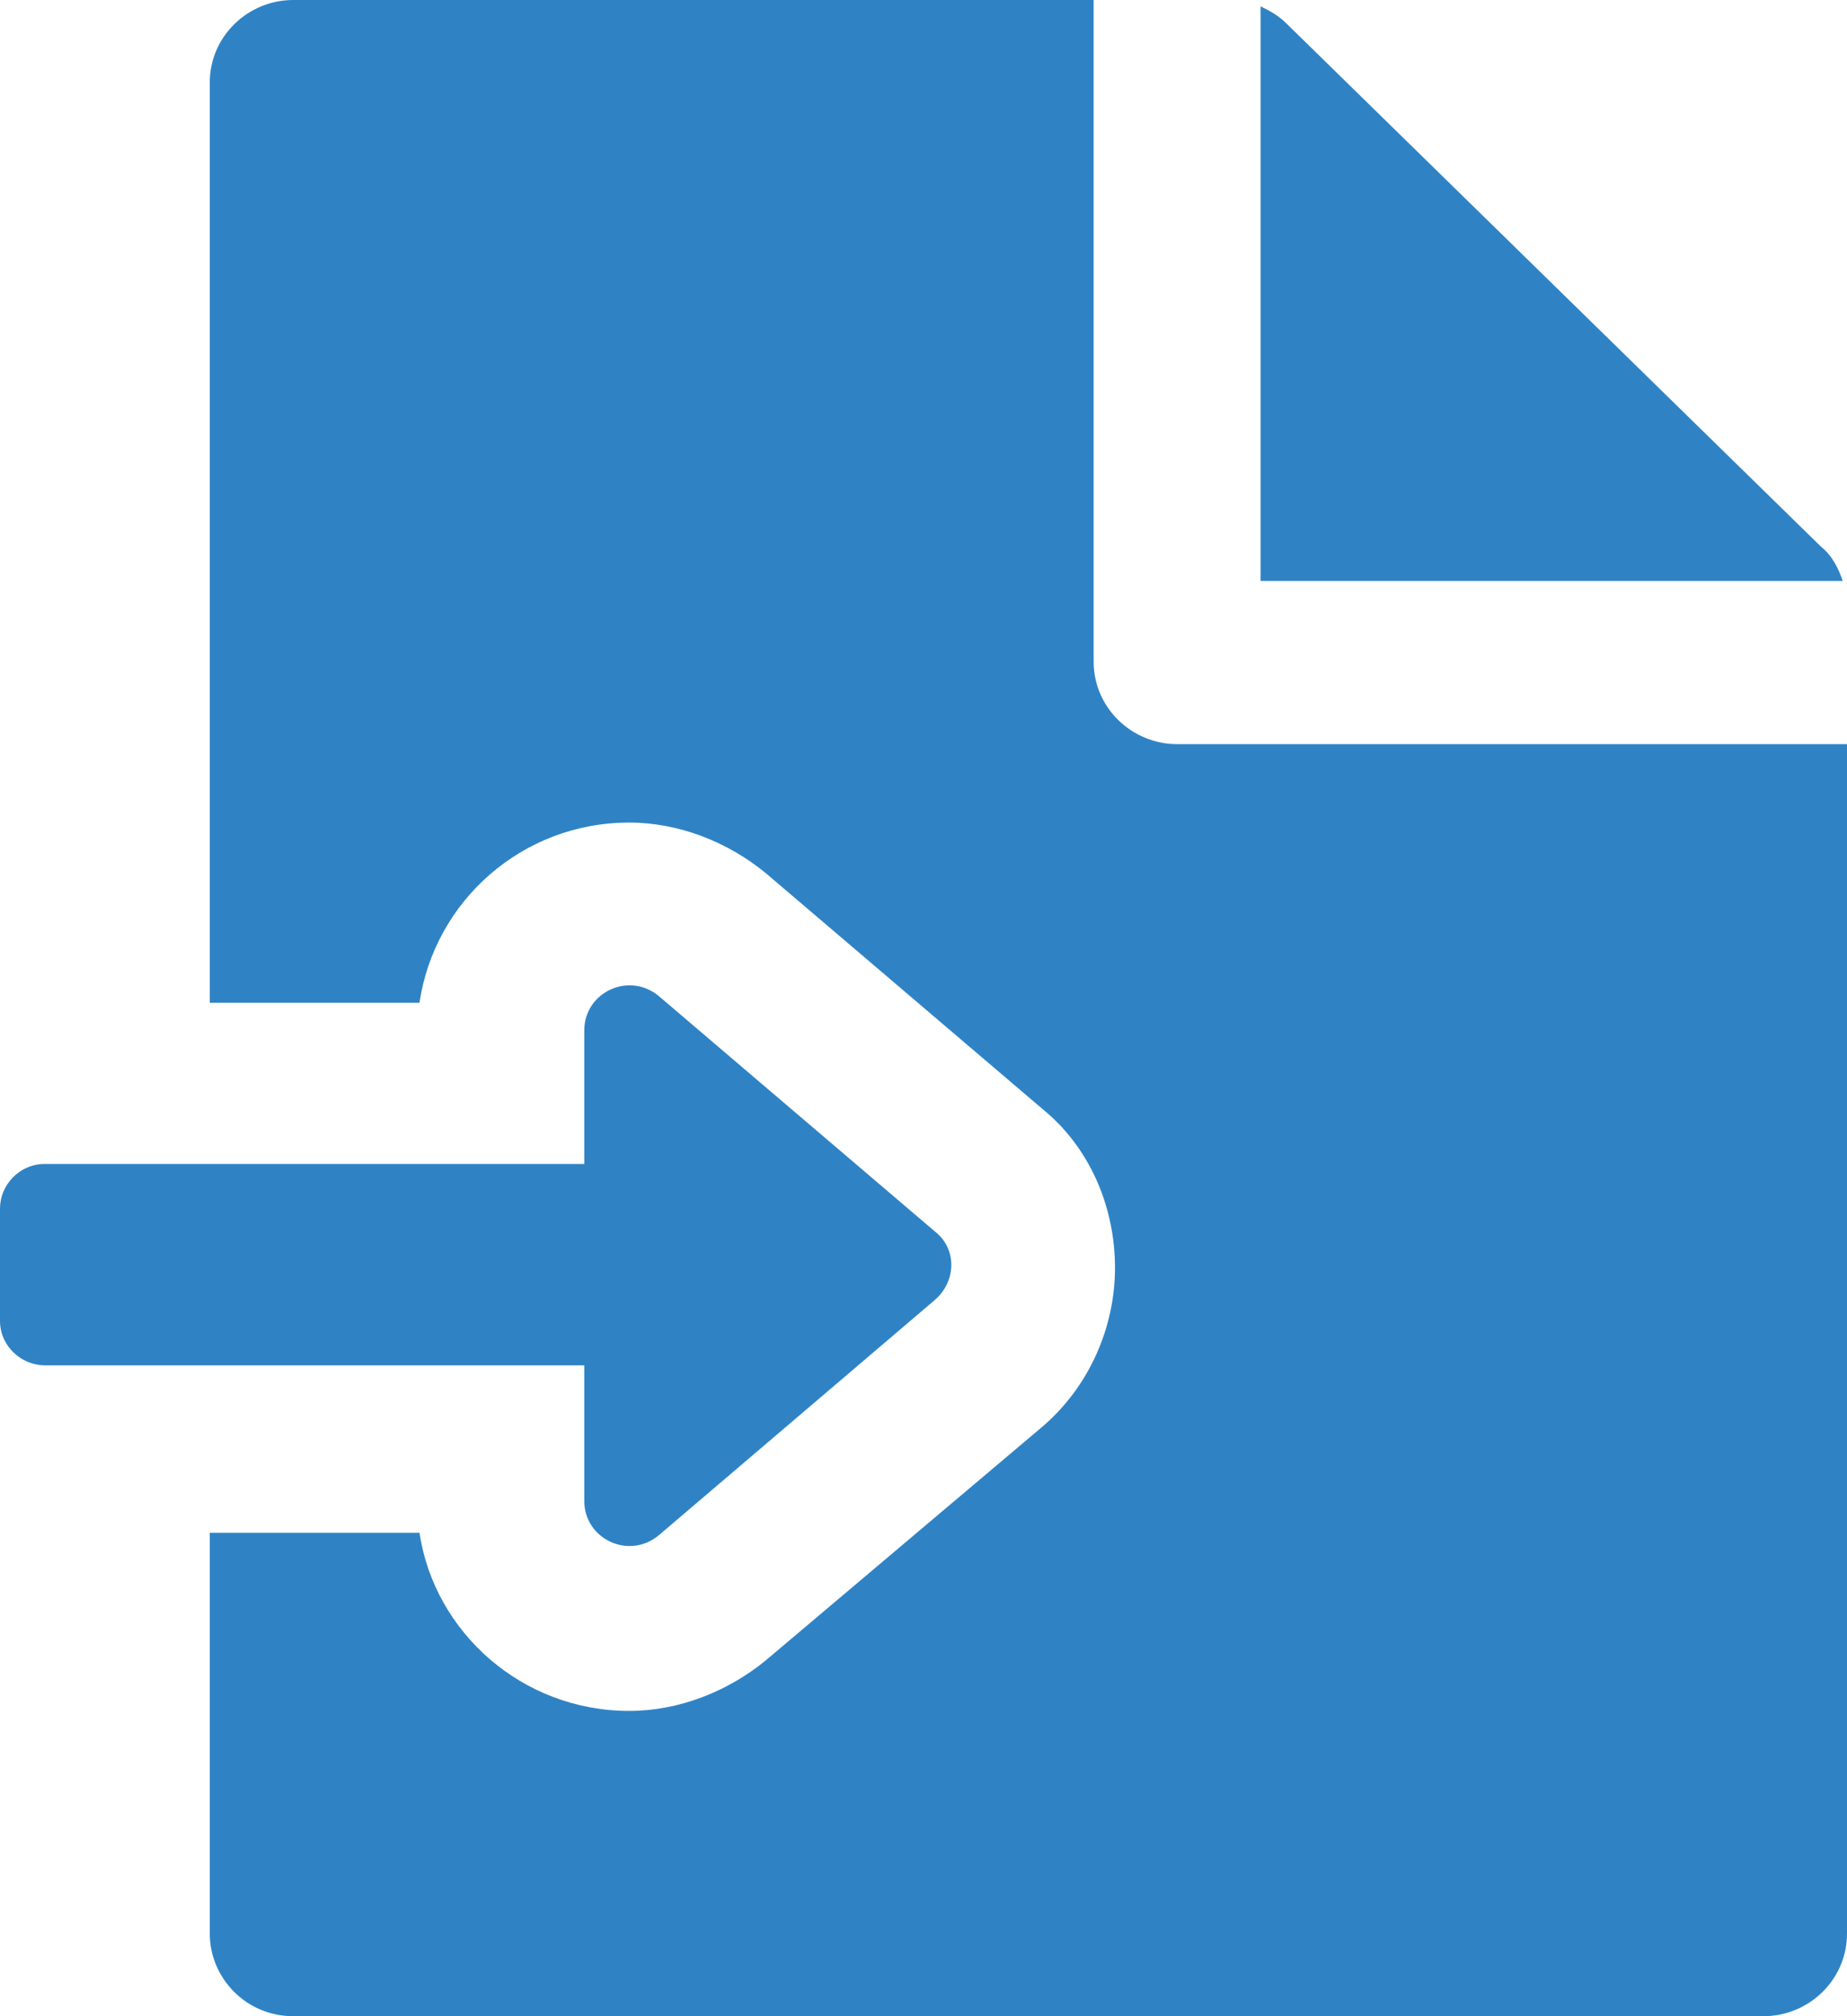
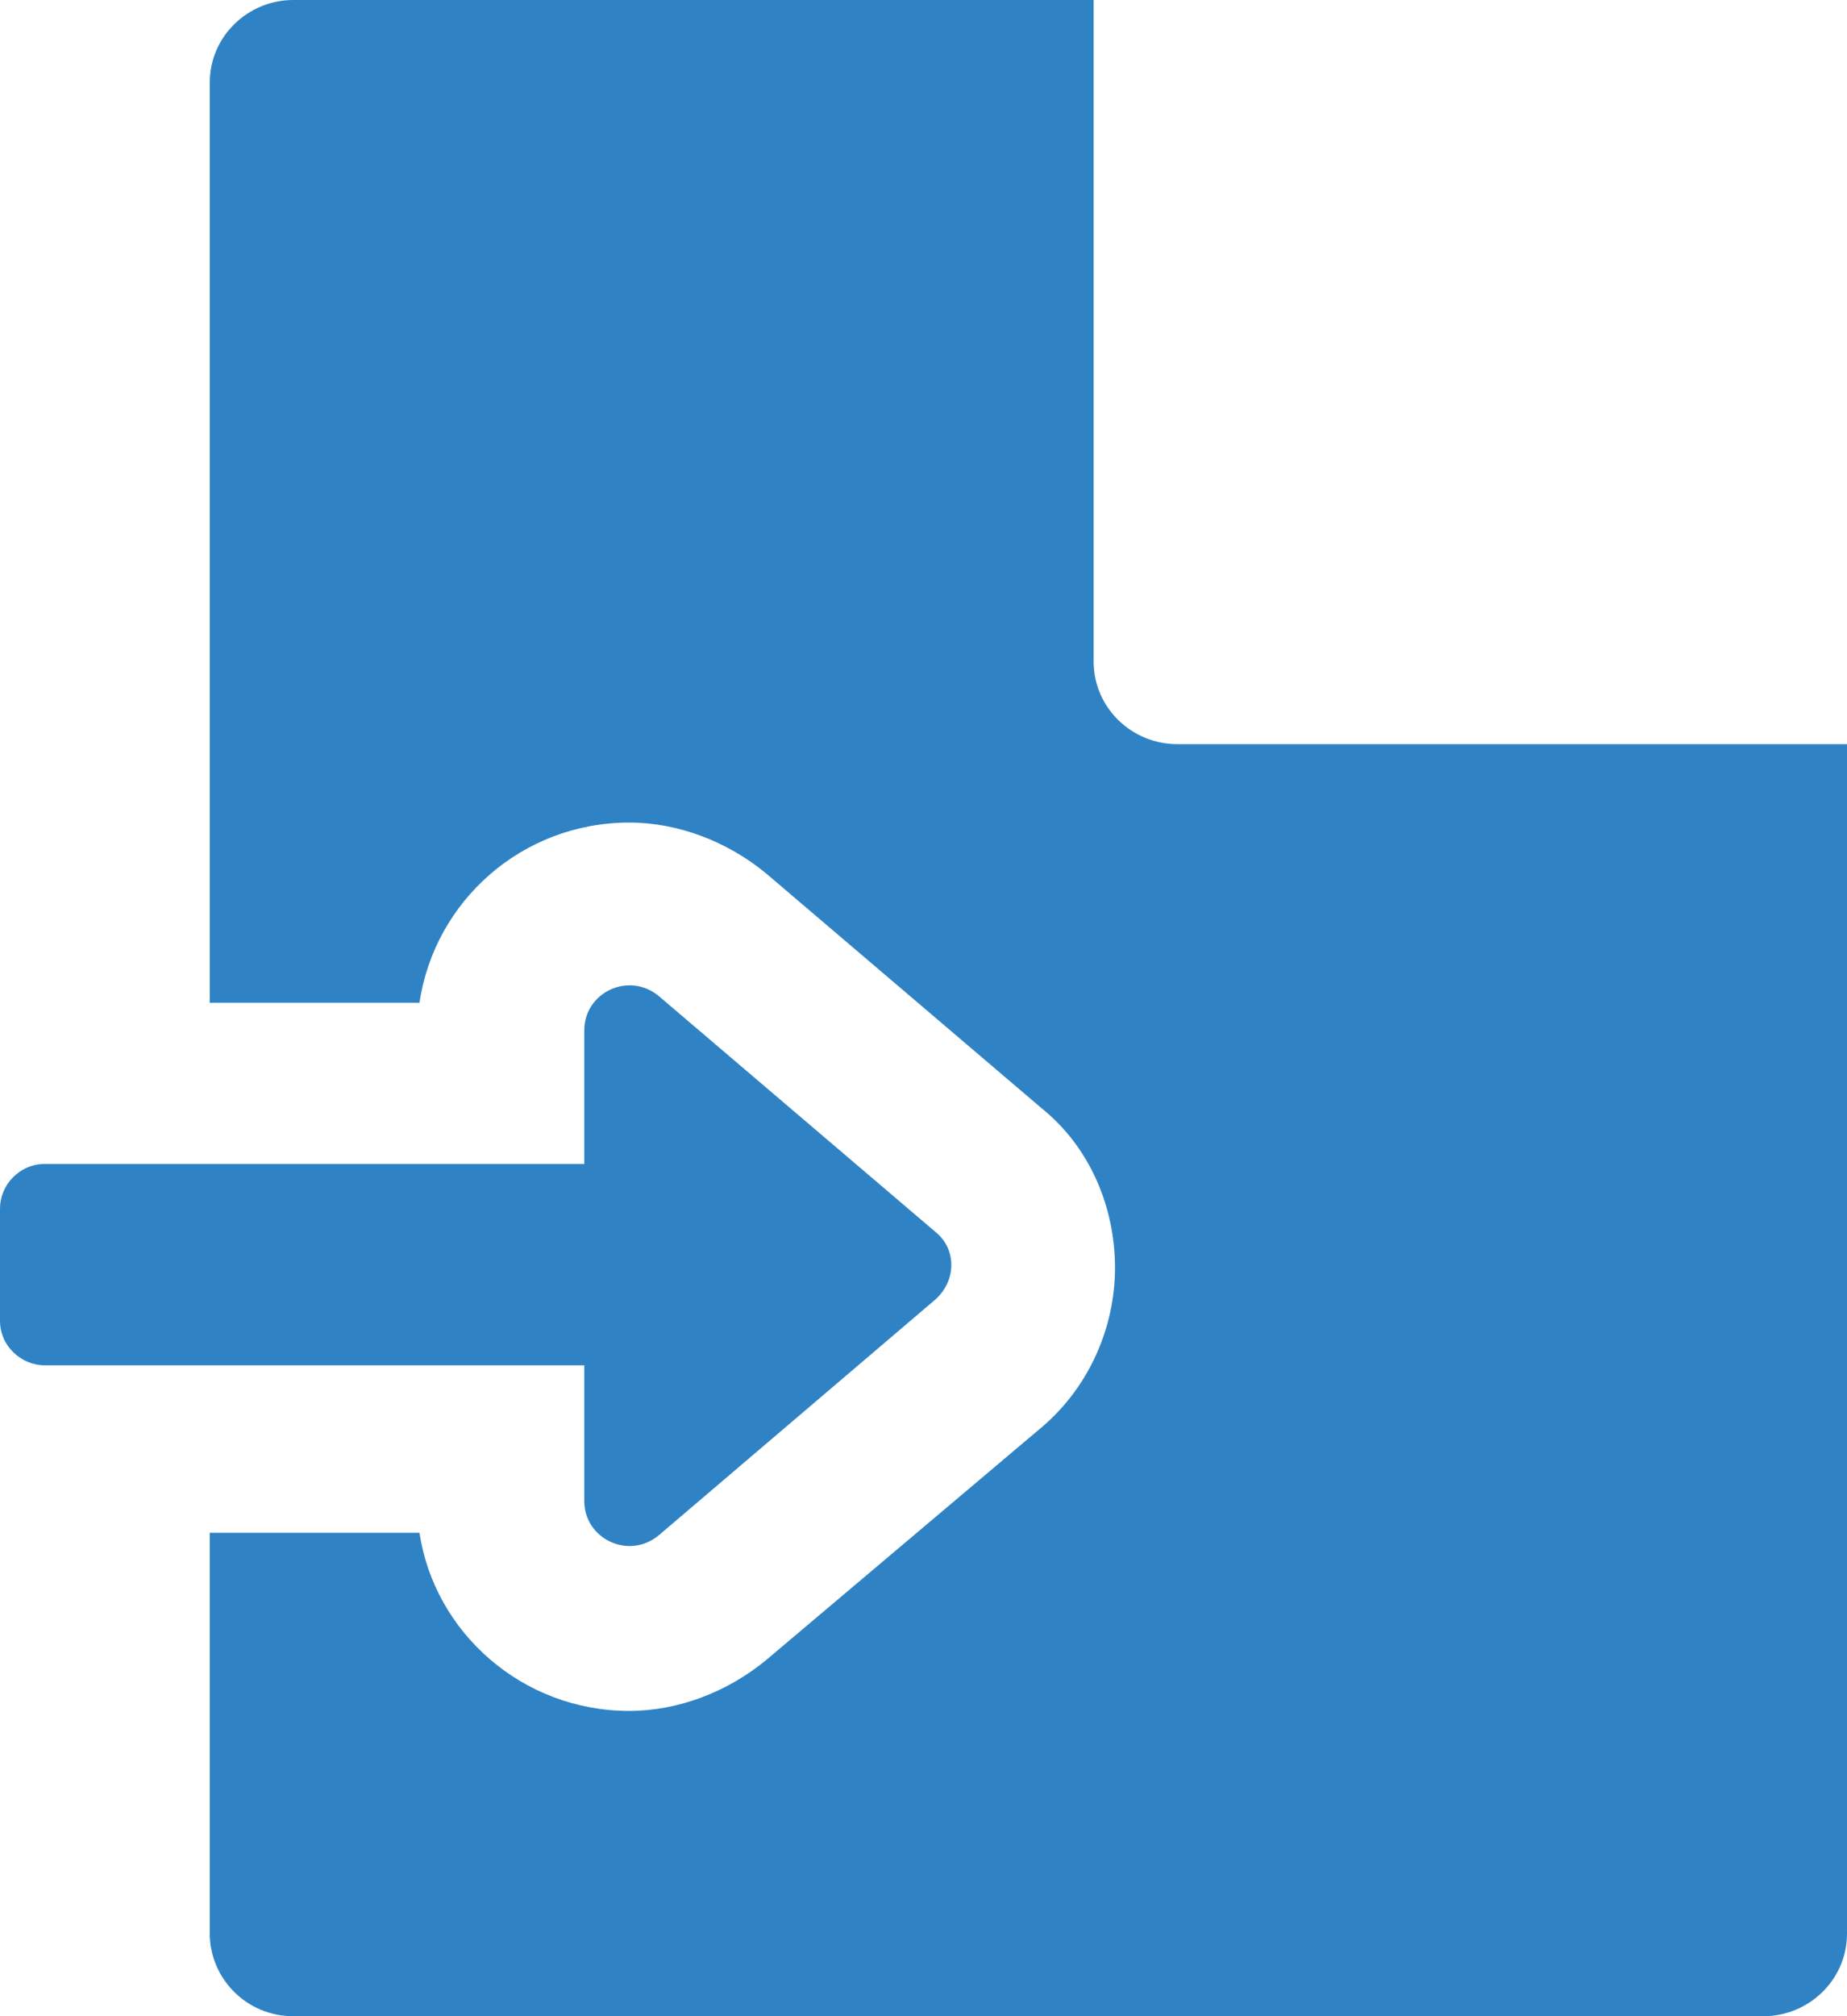
<svg xmlns="http://www.w3.org/2000/svg" width="44" height="48" viewBox="0 0 44 48" fill="none">
-   <path d="M43.388 13.022L30.642 0.555C30.438 0.354 30.234 0.252 30.03 0.151V13.83H43.898C43.796 13.527 43.643 13.224 43.388 13.022L43.388 13.022Z" fill="#2F83C5" />
  <path d="M28.041 17.716C26.971 17.716 26.053 16.858 26.053 15.748V0H6.985C5.914 0 4.997 0.858 4.997 1.968V23.874H9.993C10.35 21.451 12.44 19.583 14.989 19.583C16.162 19.583 17.335 20.038 18.252 20.795L24.829 26.397C25.951 27.306 26.562 28.719 26.562 30.183C26.562 31.596 25.951 33.009 24.829 33.968L18.253 39.52C17.335 40.277 16.162 40.732 14.99 40.732C12.441 40.732 10.35 38.864 9.993 36.492H4.997V46.032C4.997 47.092 5.864 48 6.985 48H42.012C43.082 48 44 47.142 44 46.032V17.716L28.041 17.716Z" fill="#2F83C5" />
  <path d="M13.919 35.735C13.919 36.643 14.99 37.148 15.704 36.542L22.28 30.94C22.79 30.486 22.79 29.729 22.28 29.325L15.704 23.722C14.99 23.117 13.919 23.621 13.919 24.53V27.71H1.071C0.459 27.71 0 28.215 0 28.77V31.445C0 32.05 0.51 32.505 1.071 32.505H13.919V35.735Z" fill="#2F83C5" />
</svg>